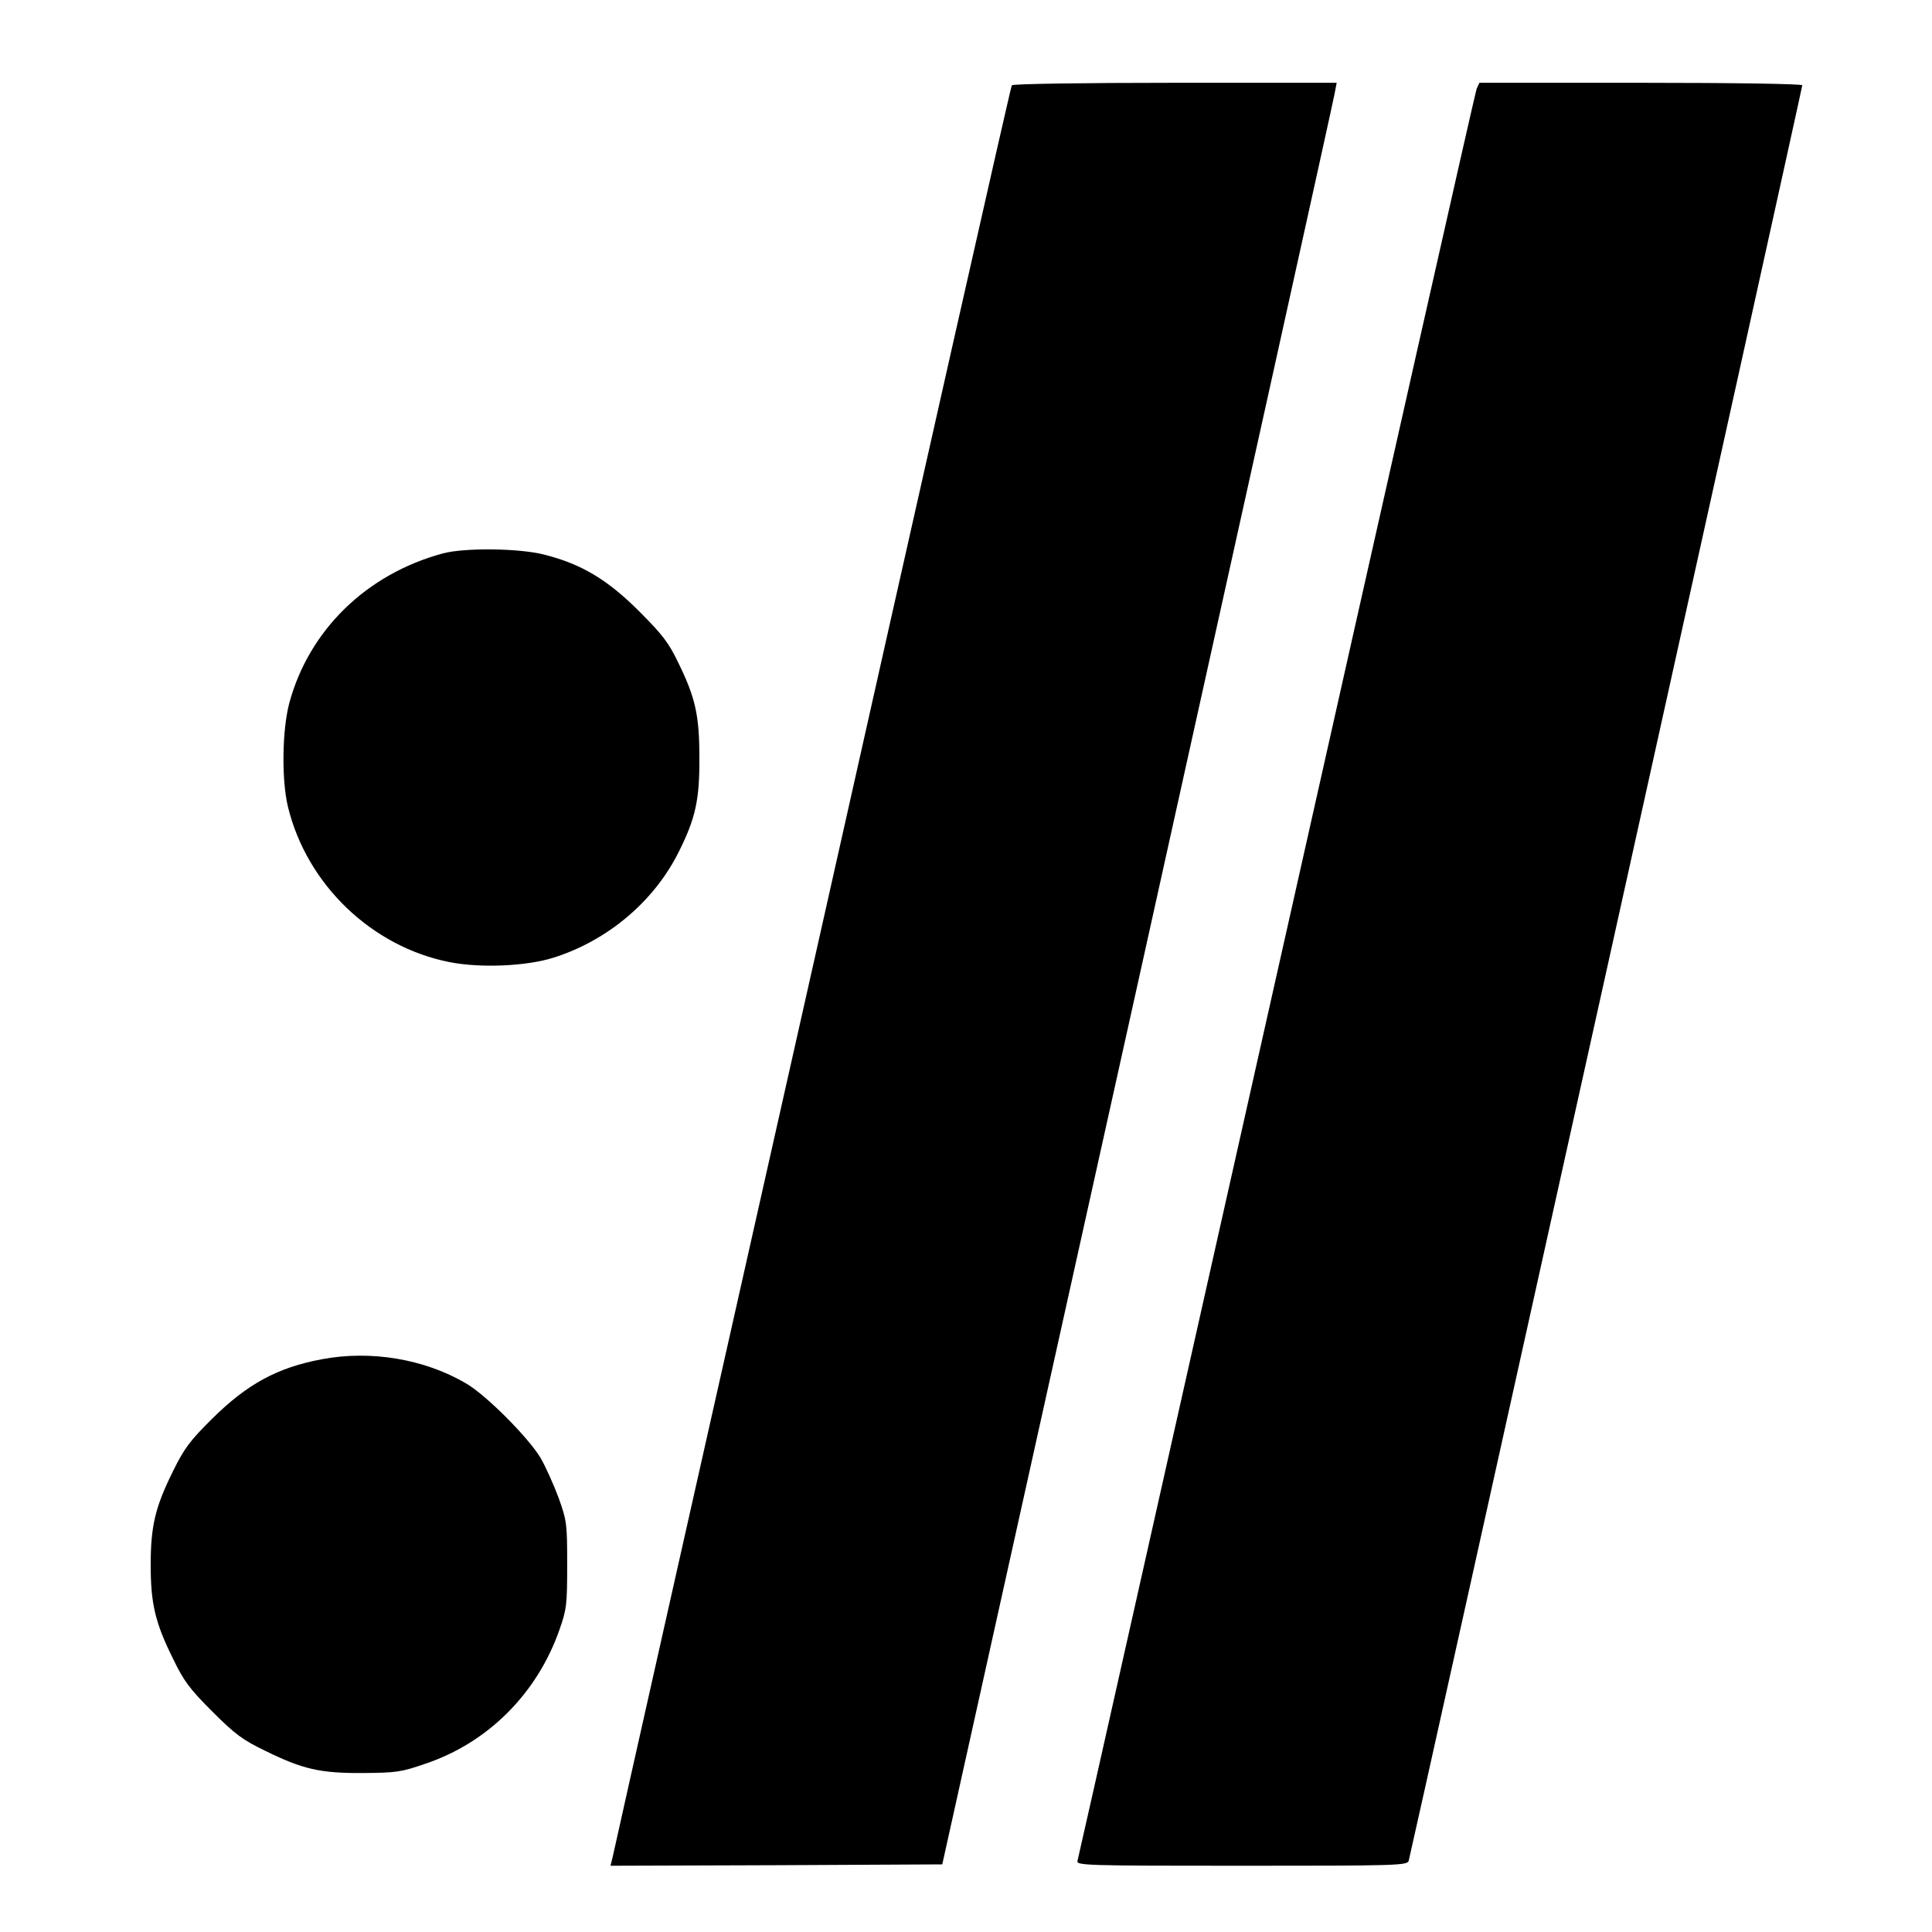
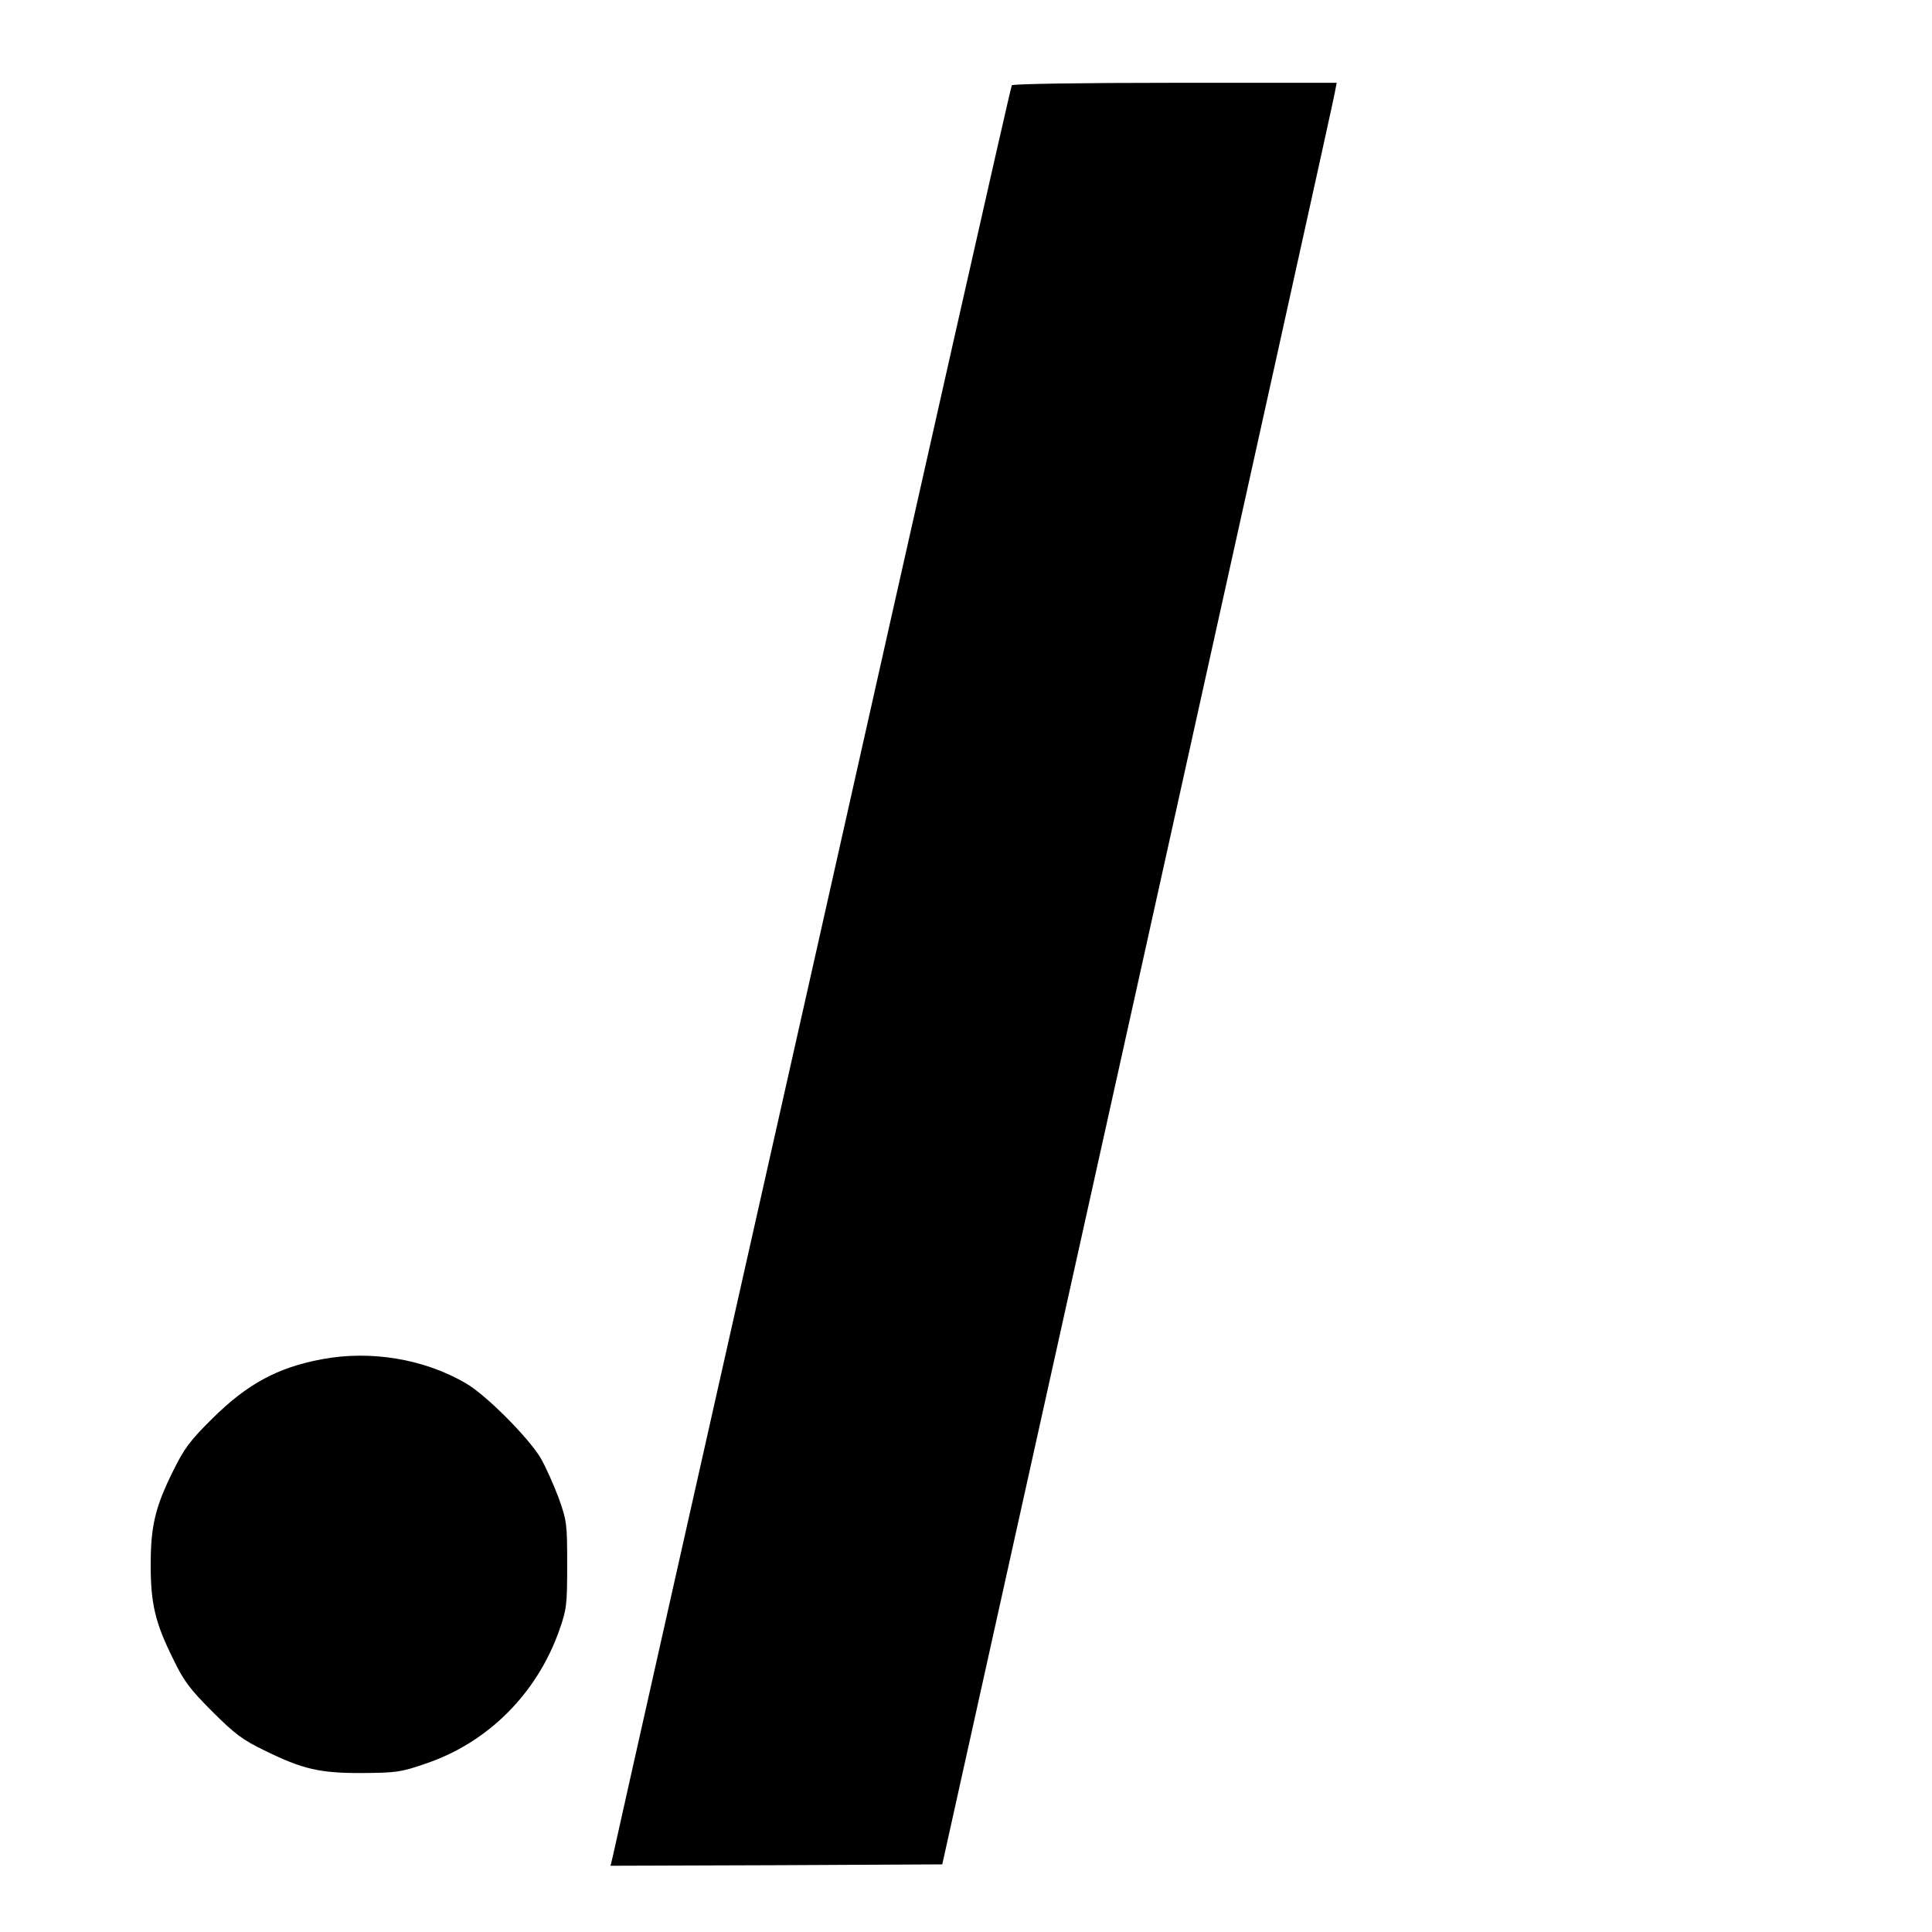
<svg xmlns="http://www.w3.org/2000/svg" version="1.0" width="700pt" height="700pt" viewBox="0 0 700 700" preserveAspectRatio="xMidYMid meet">
  <g transform="translate(0,700) scale(0.1,-0.1)" fill="#000000" stroke="none">
    <path d="M3666 6691 c-4 -5 -328 -1442 -721 -3193 -394 -1750 -720 -3200 -724 -3221 l-9 -37 601 2 601 3 708 3190 c389 1755 711 3207 714 3228 l7 37 -586 0 c-341 0 -588 -4 -591 -9z" />
-     <path d="M5350 6678 c-5 -13 -331 -1458 -725 -3213 -394 -1754 -718 -3198 -721 -3207 -5 -17 28 -18 595 -18 562 0 600 1 605 18 8 26 1426 6422 1426 6433 0 5 -238 9 -585 9 l-585 0 -10 -22z" />
-     <path d="M1605 4995 c-278 -75 -486 -279 -557 -543 -26 -99 -28 -277 -5 -374 68 -282 303 -508 586 -564 112 -22 277 -15 376 16 197 62 366 205 455 385 60 120 75 188 74 340 0 152 -14 217 -77 345 -34 71 -57 101 -141 185 -115 115 -209 171 -342 205 -92 24 -290 26 -369 5z" />
    <path d="M1165 2075 c-160 -30 -270 -90 -396 -215 -82 -81 -102 -109 -142 -190 -65 -131 -81 -200 -81 -340 0 -140 16 -209 81 -340 39 -81 60 -109 142 -191 82 -82 110 -103 191 -142 136 -67 199 -82 355 -81 120 1 138 3 227 34 226 76 404 254 485 485 26 74 28 91 28 235 0 149 -1 159 -31 243 -18 48 -47 113 -65 144 -44 74 -198 229 -271 271 -150 88 -345 121 -523 87z" />
  </g>
</svg>